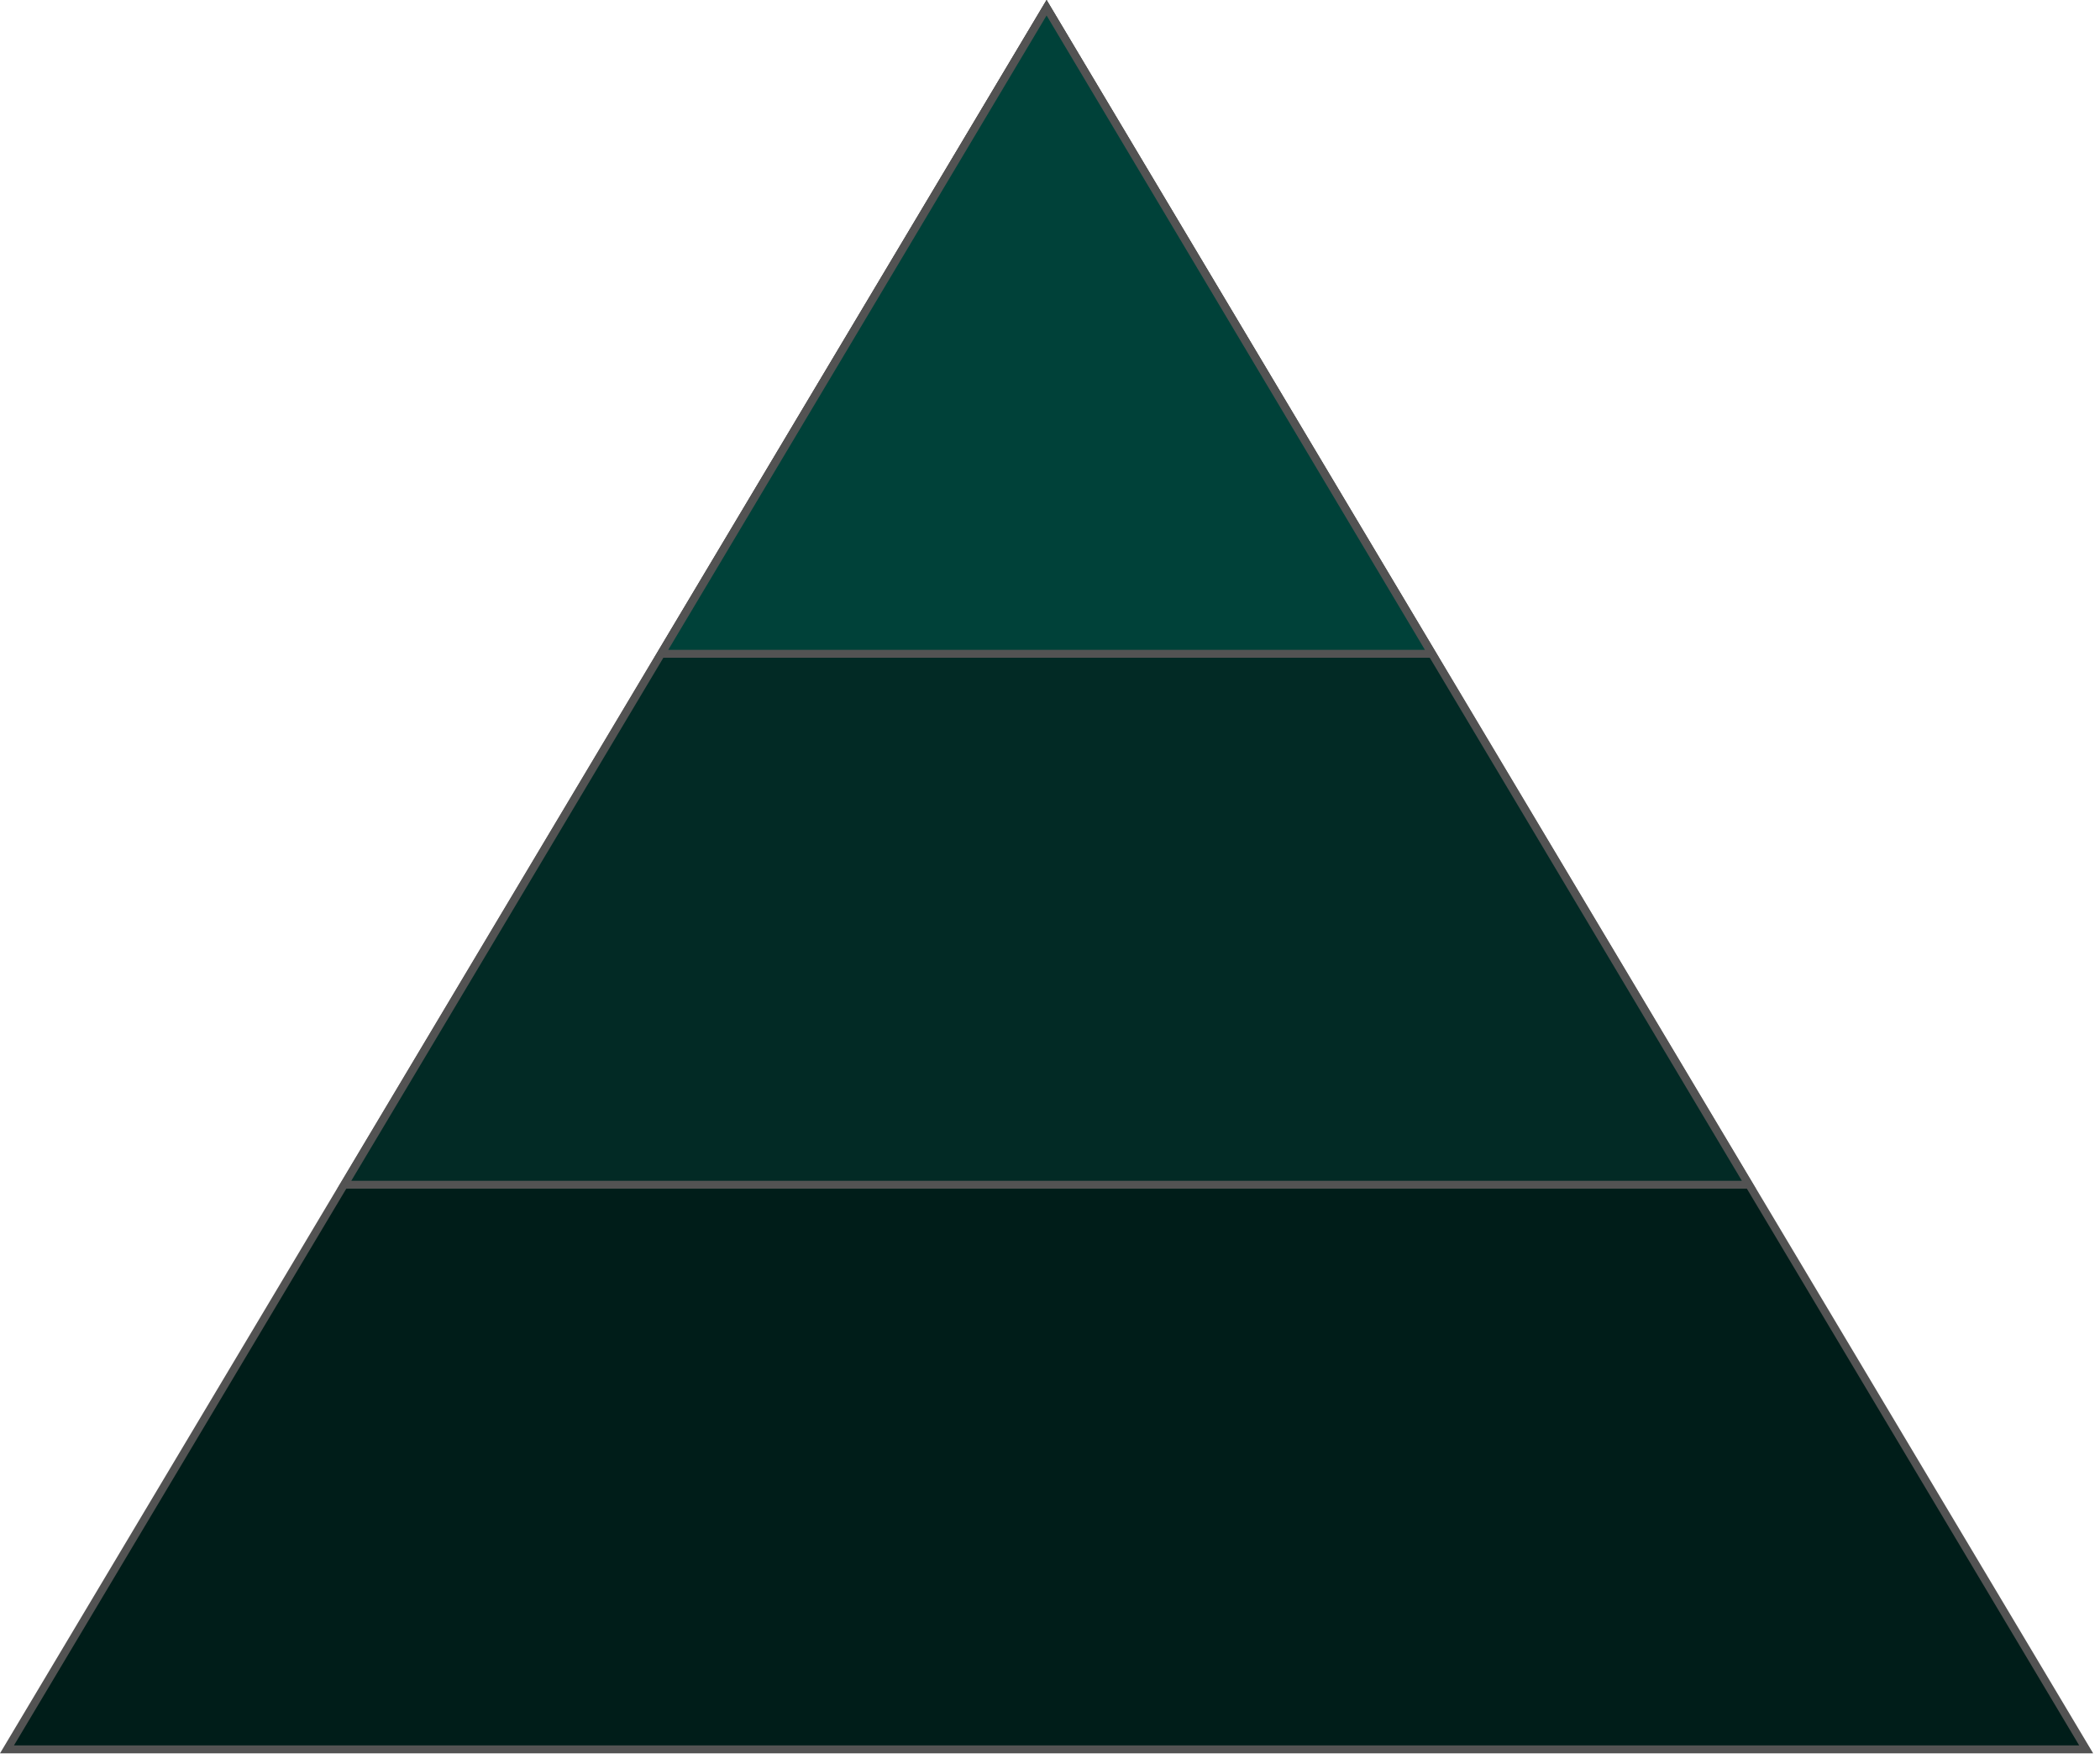
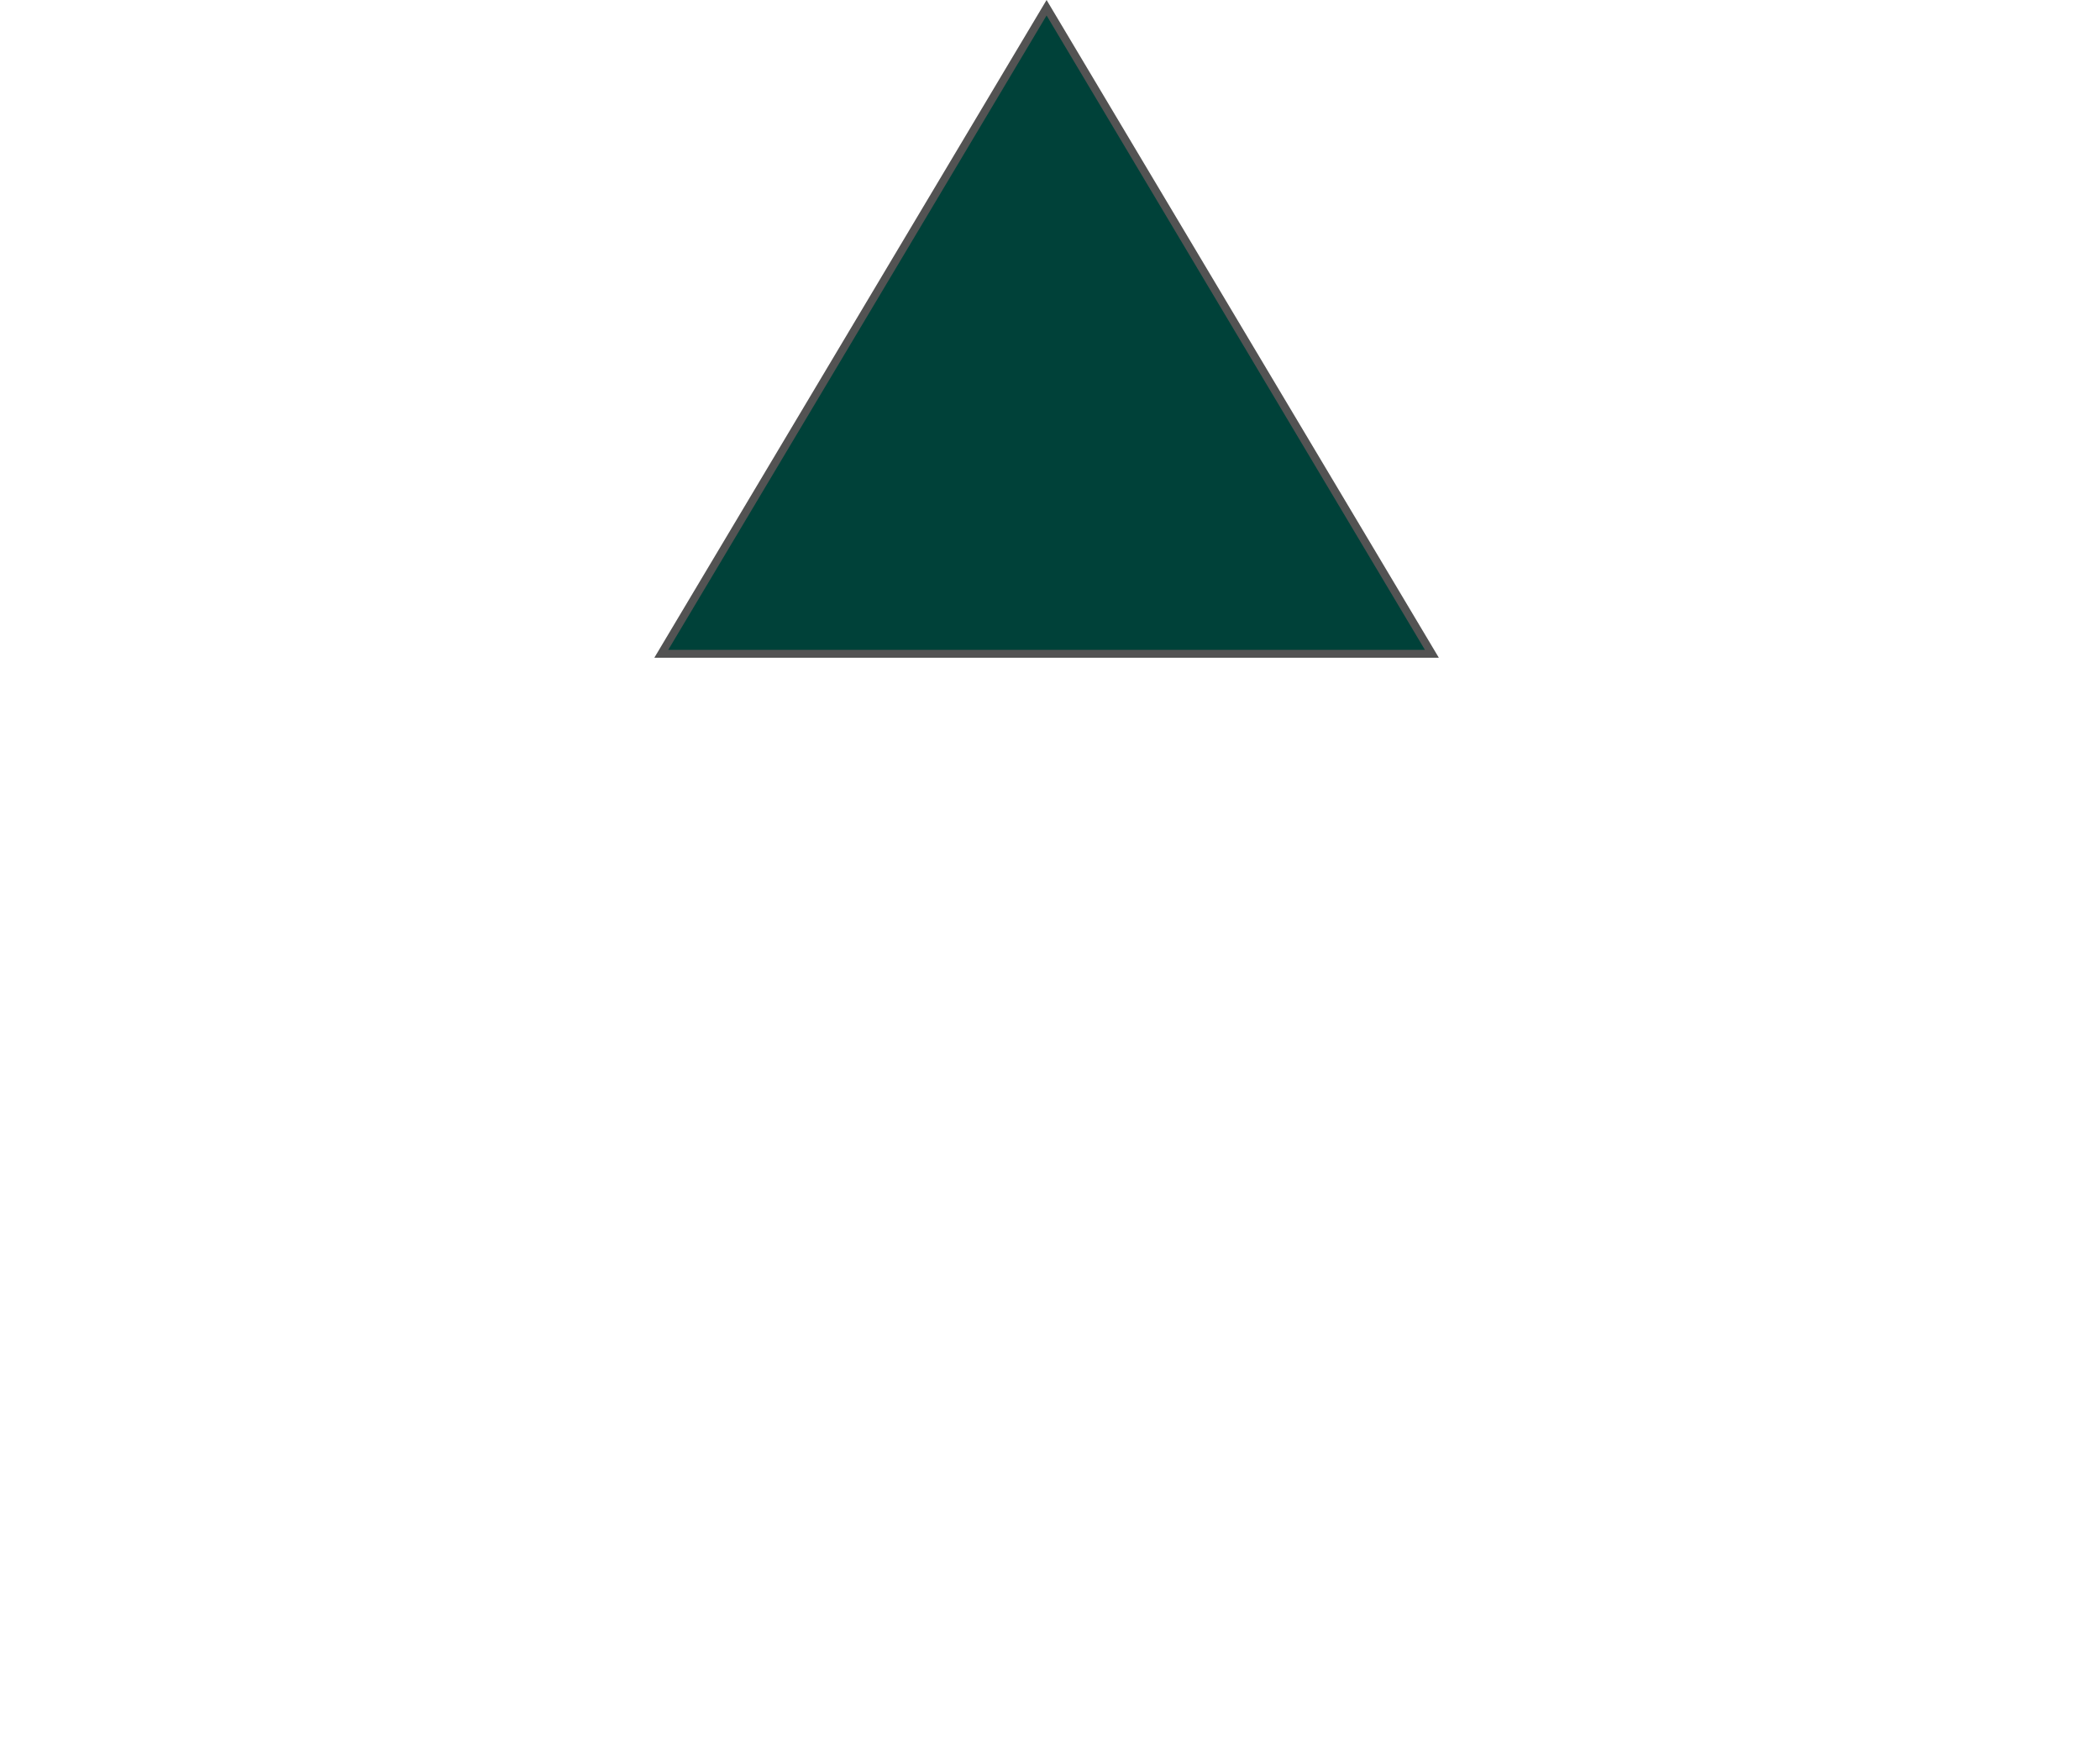
<svg xmlns="http://www.w3.org/2000/svg" width="265" height="222" viewBox="0 0 265 222" fill="none">
-   <path d="M0.881 220.75L132.069 0.976L263.257 220.75H0.881Z" fill="#001D19" stroke="#535353" />
-   <path d="M43.449 149.5L132.068 0.976L220.688 149.5H43.449Z" fill="#022A25" stroke="#535353" />
  <path d="M83.449 82.5L132.068 0.976L180.688 82.5H83.449Z" fill="#004139" stroke="#535353" />
</svg>